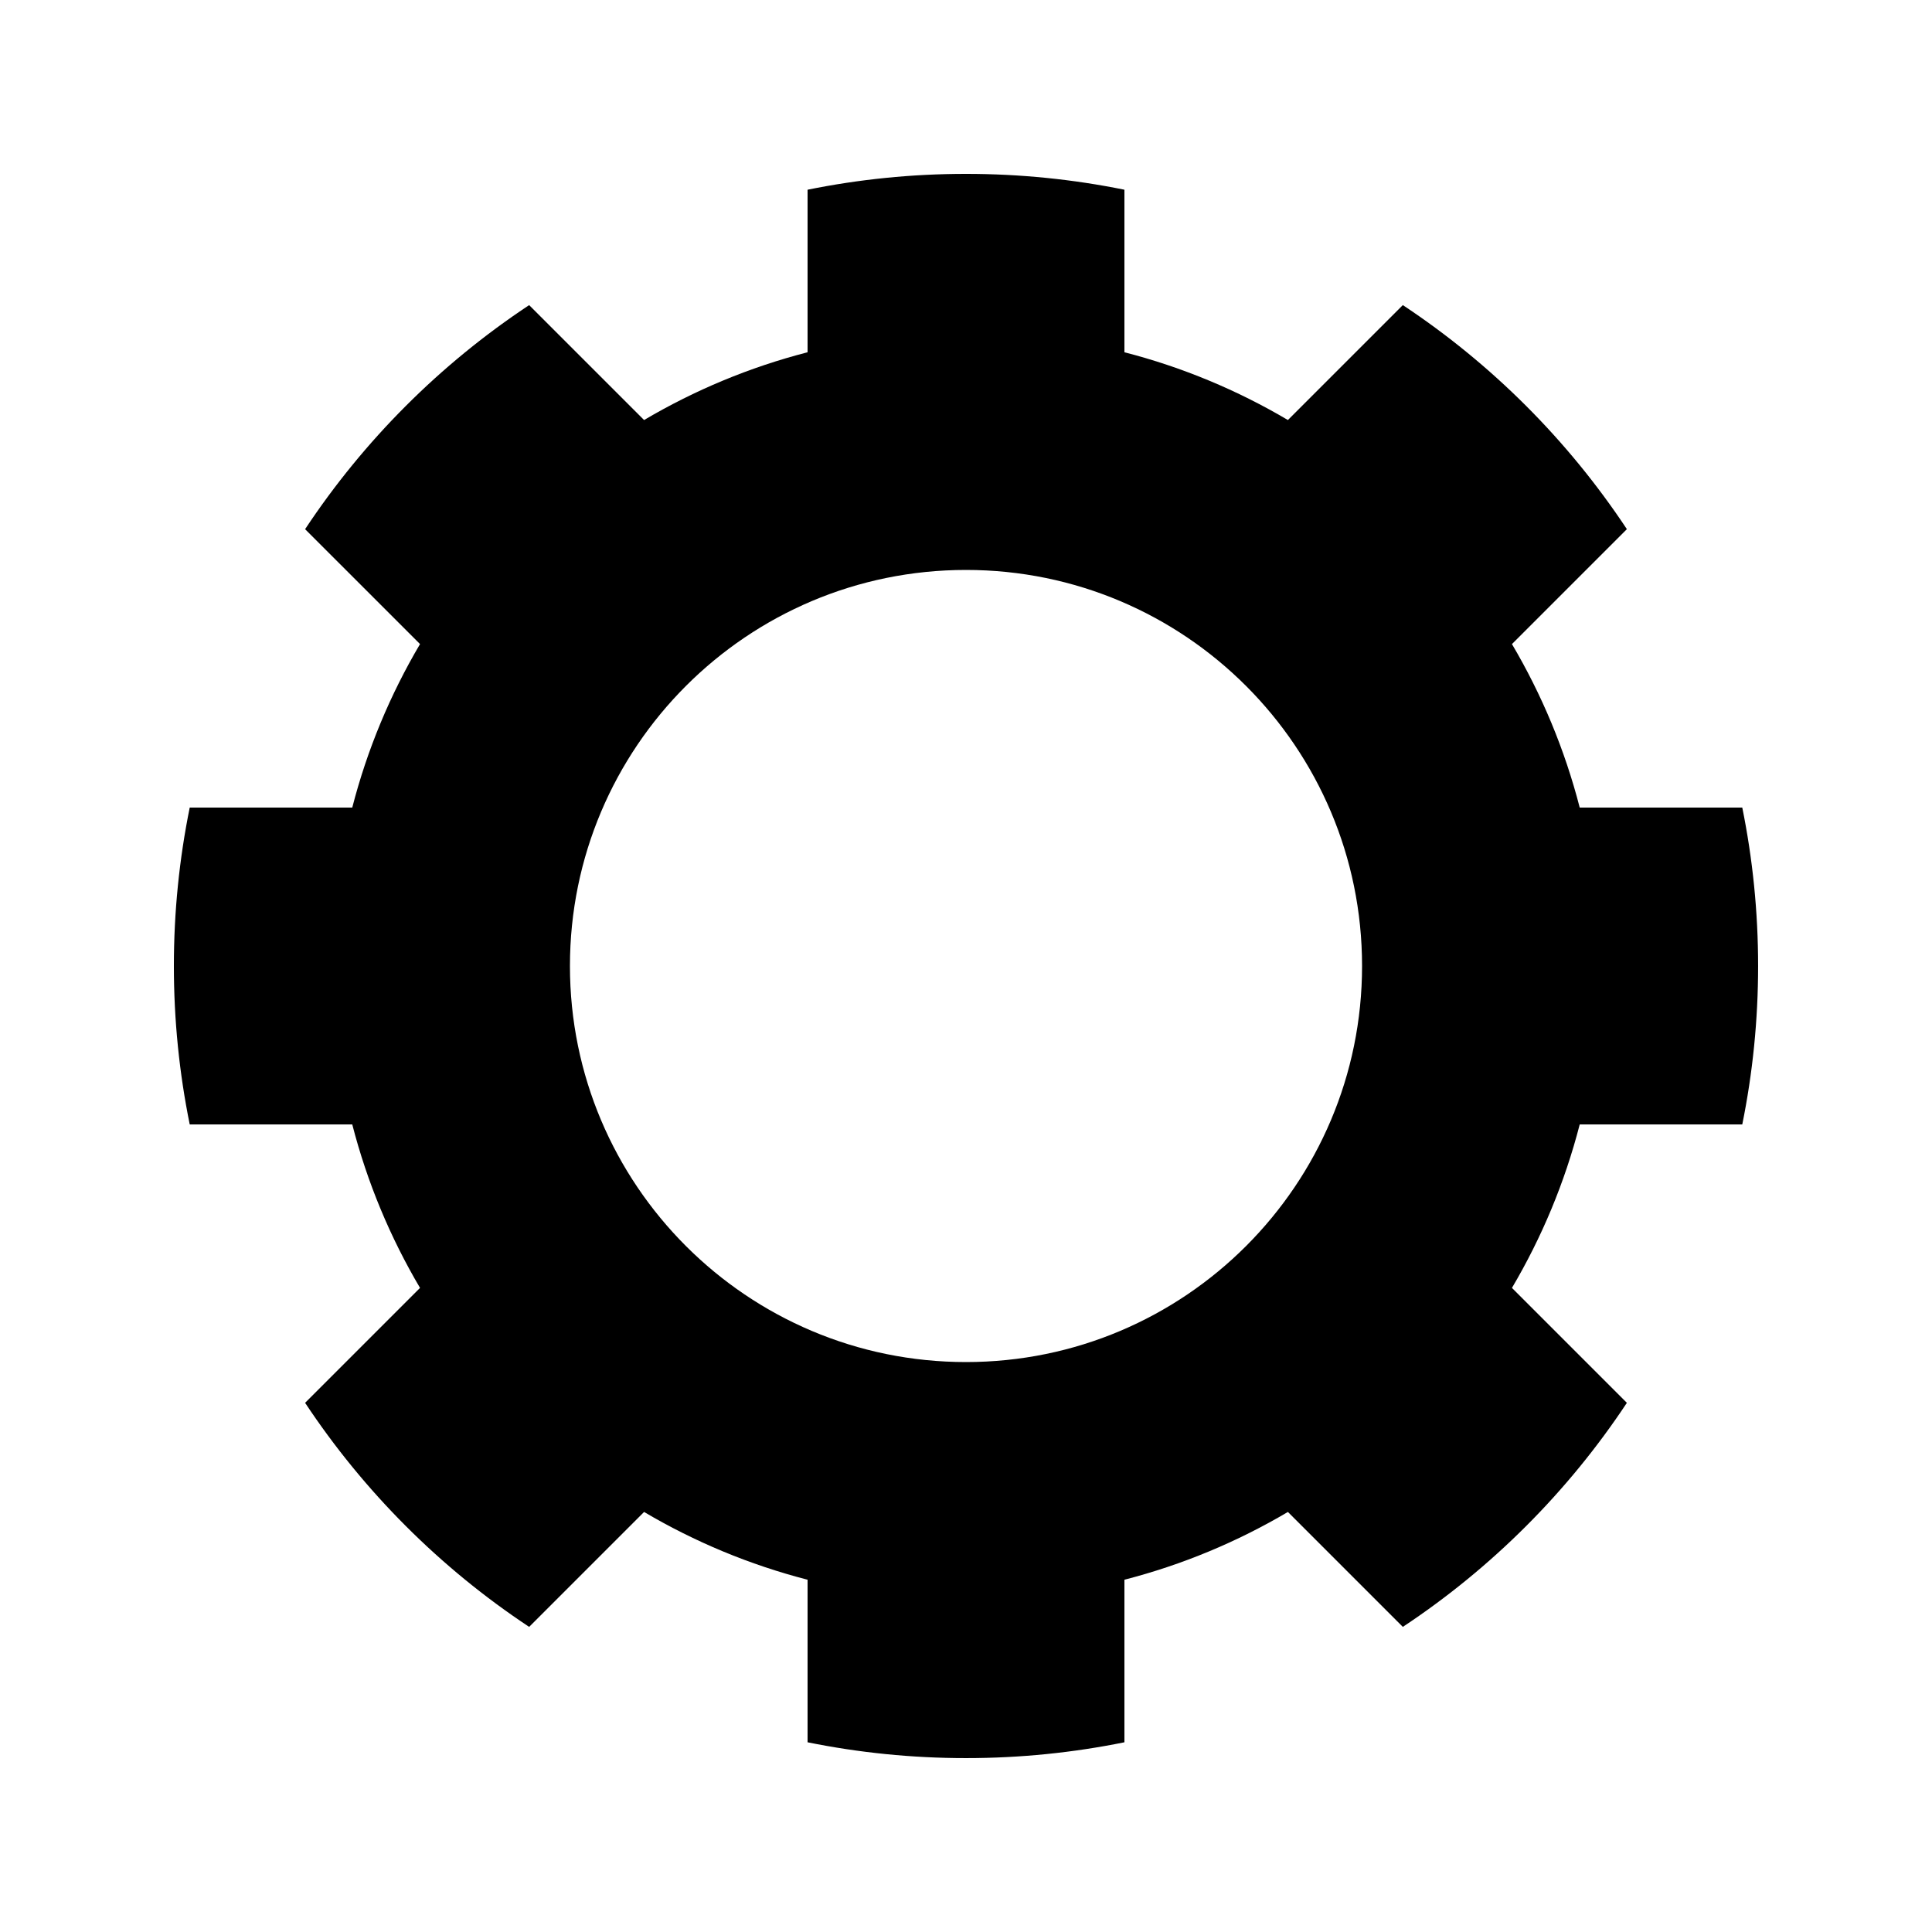
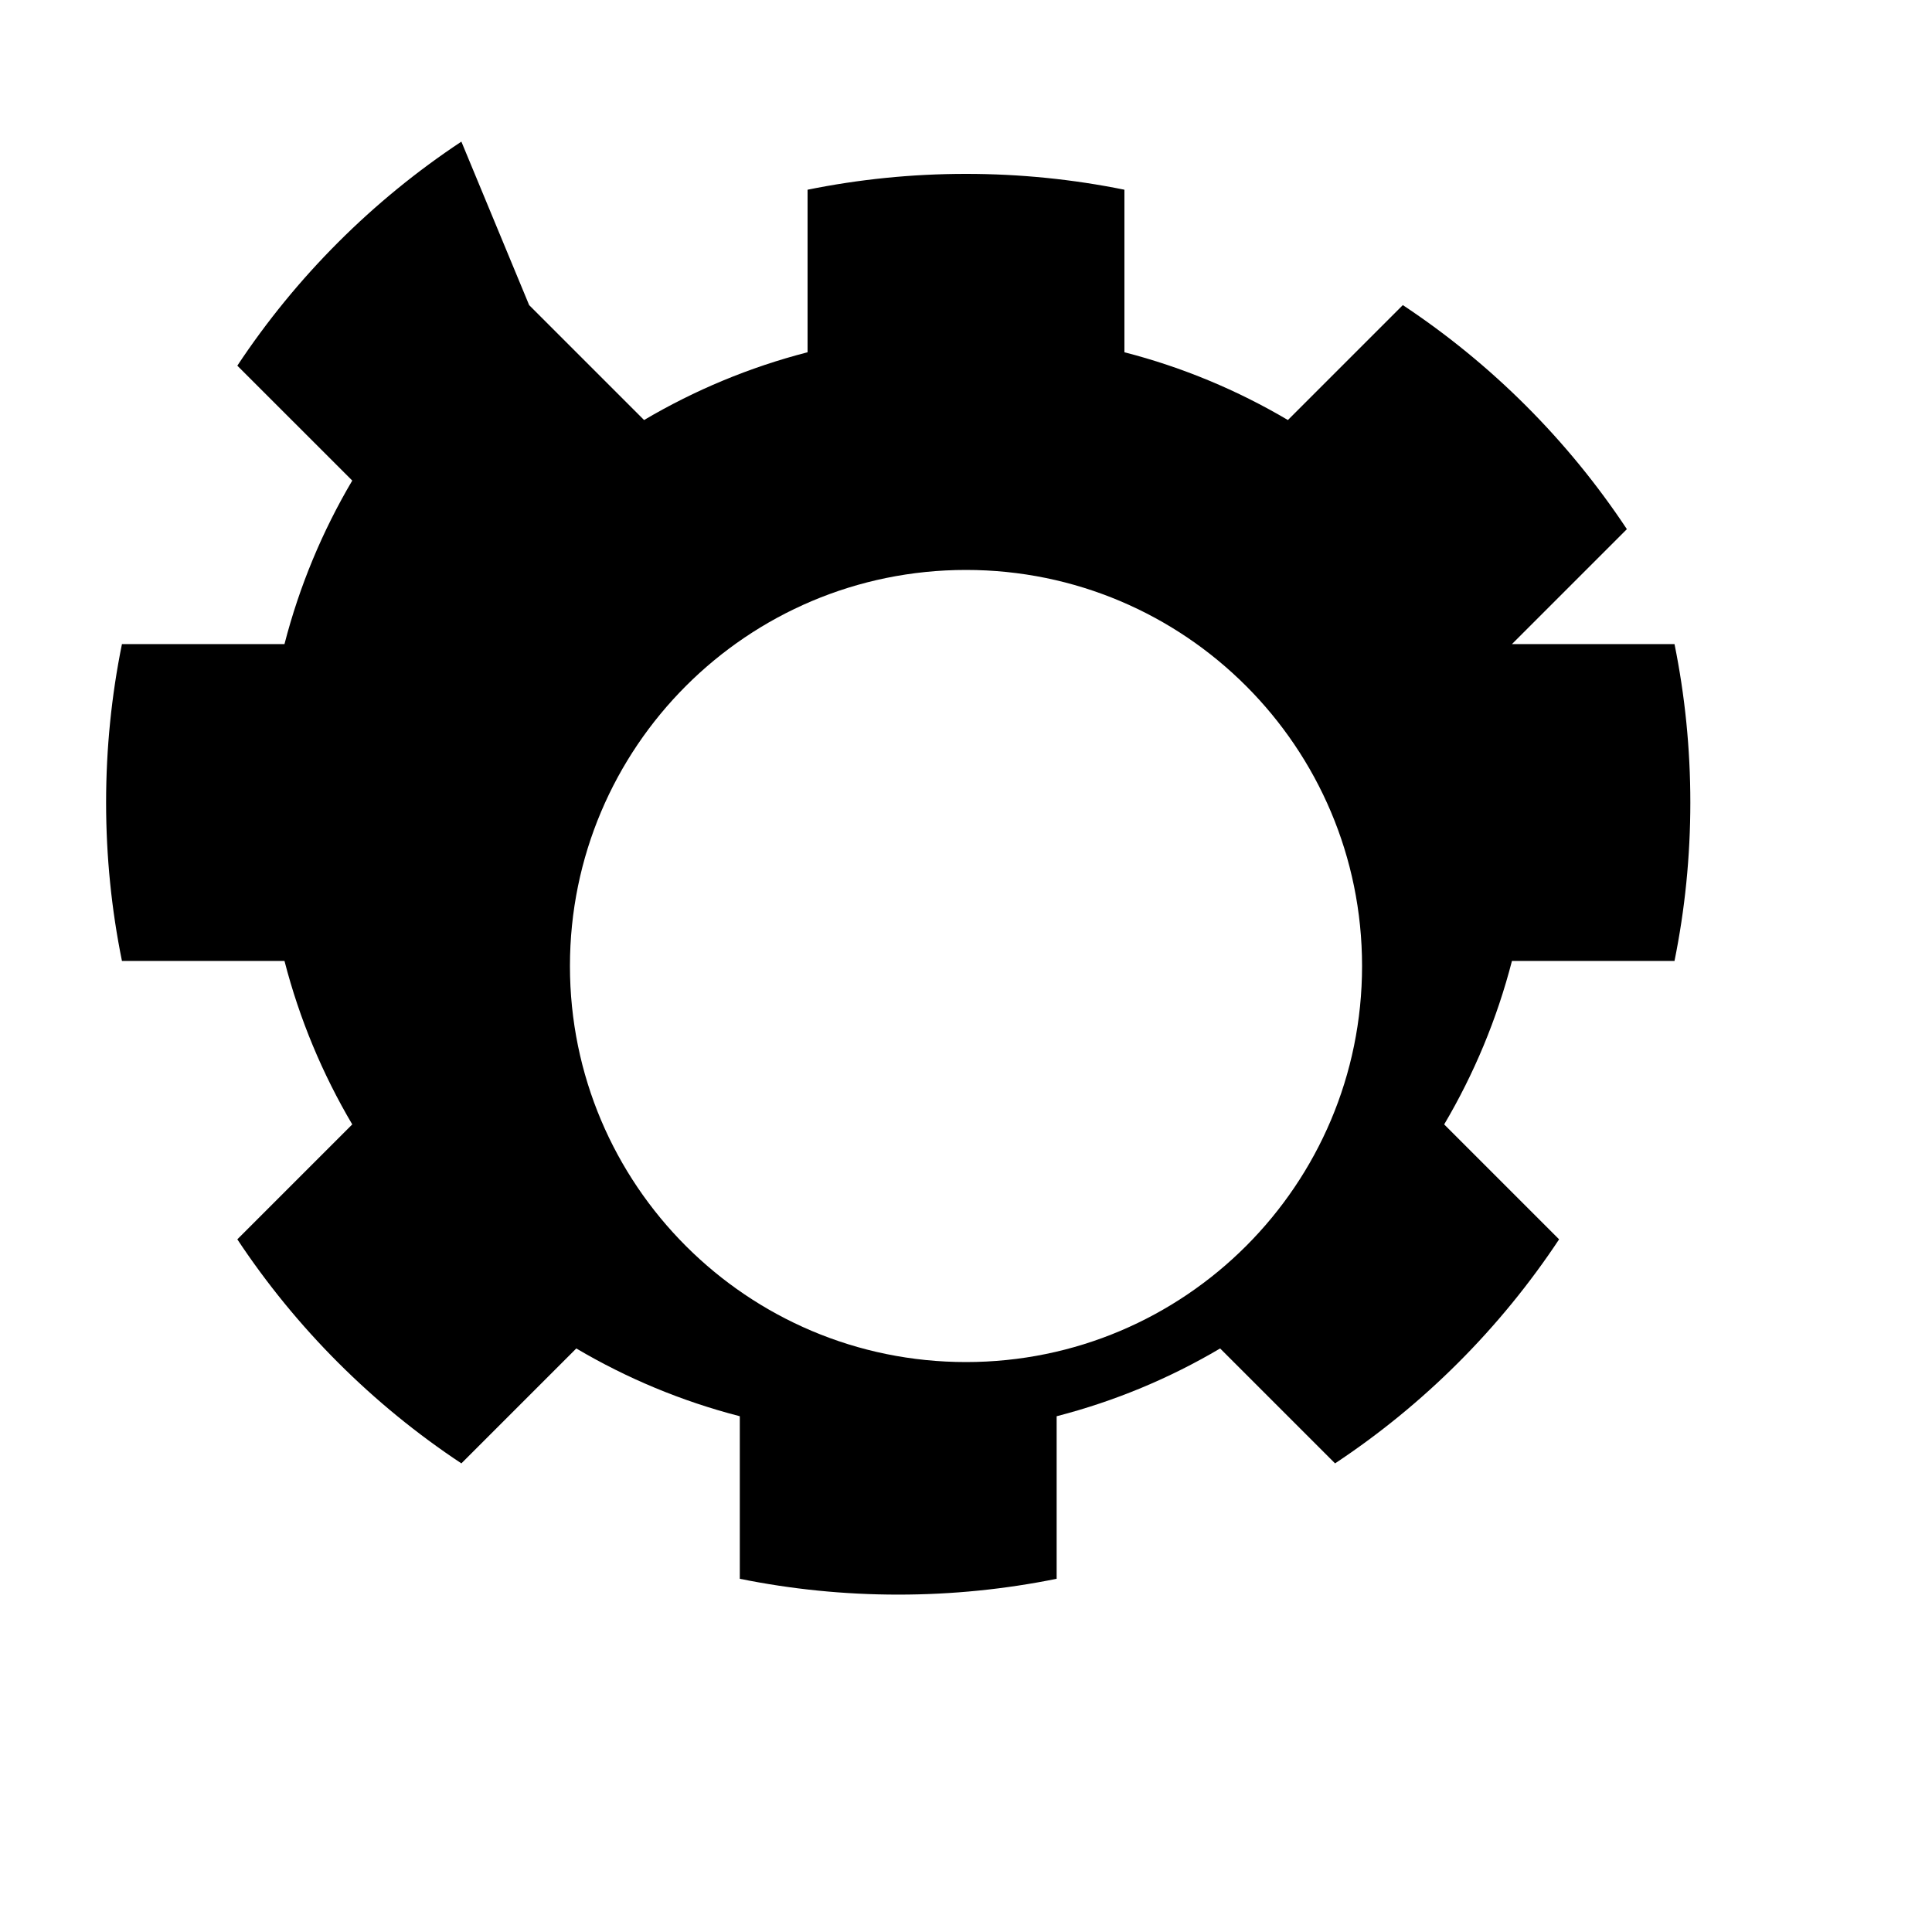
<svg xmlns="http://www.w3.org/2000/svg" fill="#000000" width="800px" height="800px" version="1.1" viewBox="144 144 512 512">
-   <path d="m284.23 224.86 30.457 30.453c13.363-7.894 27.918-13.992 43.328-17.961v-43.074c13.562-2.754 27.605-4.199 41.984-4.199 14.375 0 28.418 1.445 41.984 4.199v43.074c15.406 3.969 29.961 10.066 43.324 17.961l30.457-30.457c23.551 15.602 43.773 35.824 59.375 59.375l-30.457 30.457c7.894 13.363 13.992 27.918 17.961 43.328h43.078c2.75 13.562 4.195 27.605 4.195 41.984 0 14.375-1.445 28.418-4.195 41.984h-43.078c-3.969 15.41-10.066 29.961-17.961 43.324l30.457 30.457c-15.602 23.555-35.824 43.773-59.375 59.375l-30.457-30.457c-13.363 7.898-27.918 13.992-43.324 17.961v43.078c-13.566 2.75-27.609 4.195-41.984 4.195-14.379 0-28.422-1.445-41.984-4.195v-43.078c-15.41-3.969-29.965-10.066-43.328-17.961l-30.457 30.457c-23.551-15.602-43.773-35.824-59.375-59.375l30.457-30.457c-7.894-13.363-13.992-27.918-17.961-43.324h-43.074c-2.754-13.566-4.199-27.609-4.199-41.984 0-14.379 1.445-28.422 4.199-41.984h43.074c3.969-15.41 10.066-29.965 17.961-43.328l-30.457-30.453c15.602-23.555 35.824-43.777 59.375-59.375zm220.73 175.14c0 57.965-46.992 104.96-104.96 104.96-57.969 0-104.96-46.992-104.96-104.96 0-57.969 46.992-104.96 104.96-104.96 57.965 0 104.96 46.992 104.96 104.96z" fill-rule="evenodd" />
+   <path d="m284.23 224.86 30.457 30.453c13.363-7.894 27.918-13.992 43.328-17.961v-43.074c13.562-2.754 27.605-4.199 41.984-4.199 14.375 0 28.418 1.445 41.984 4.199v43.074c15.406 3.969 29.961 10.066 43.324 17.961l30.457-30.457c23.551 15.602 43.773 35.824 59.375 59.375l-30.457 30.457h43.078c2.75 13.562 4.195 27.605 4.195 41.984 0 14.375-1.445 28.418-4.195 41.984h-43.078c-3.969 15.41-10.066 29.961-17.961 43.324l30.457 30.457c-15.602 23.555-35.824 43.773-59.375 59.375l-30.457-30.457c-13.363 7.898-27.918 13.992-43.324 17.961v43.078c-13.566 2.75-27.609 4.195-41.984 4.195-14.379 0-28.422-1.445-41.984-4.195v-43.078c-15.41-3.969-29.965-10.066-43.328-17.961l-30.457 30.457c-23.551-15.602-43.773-35.824-59.375-59.375l30.457-30.457c-7.894-13.363-13.992-27.918-17.961-43.324h-43.074c-2.754-13.566-4.199-27.609-4.199-41.984 0-14.379 1.445-28.422 4.199-41.984h43.074c3.969-15.41 10.066-29.965 17.961-43.328l-30.457-30.453c15.602-23.555 35.824-43.777 59.375-59.375zm220.73 175.14c0 57.965-46.992 104.96-104.96 104.96-57.969 0-104.96-46.992-104.96-104.96 0-57.969 46.992-104.96 104.96-104.96 57.965 0 104.96 46.992 104.96 104.96z" fill-rule="evenodd" />
</svg>